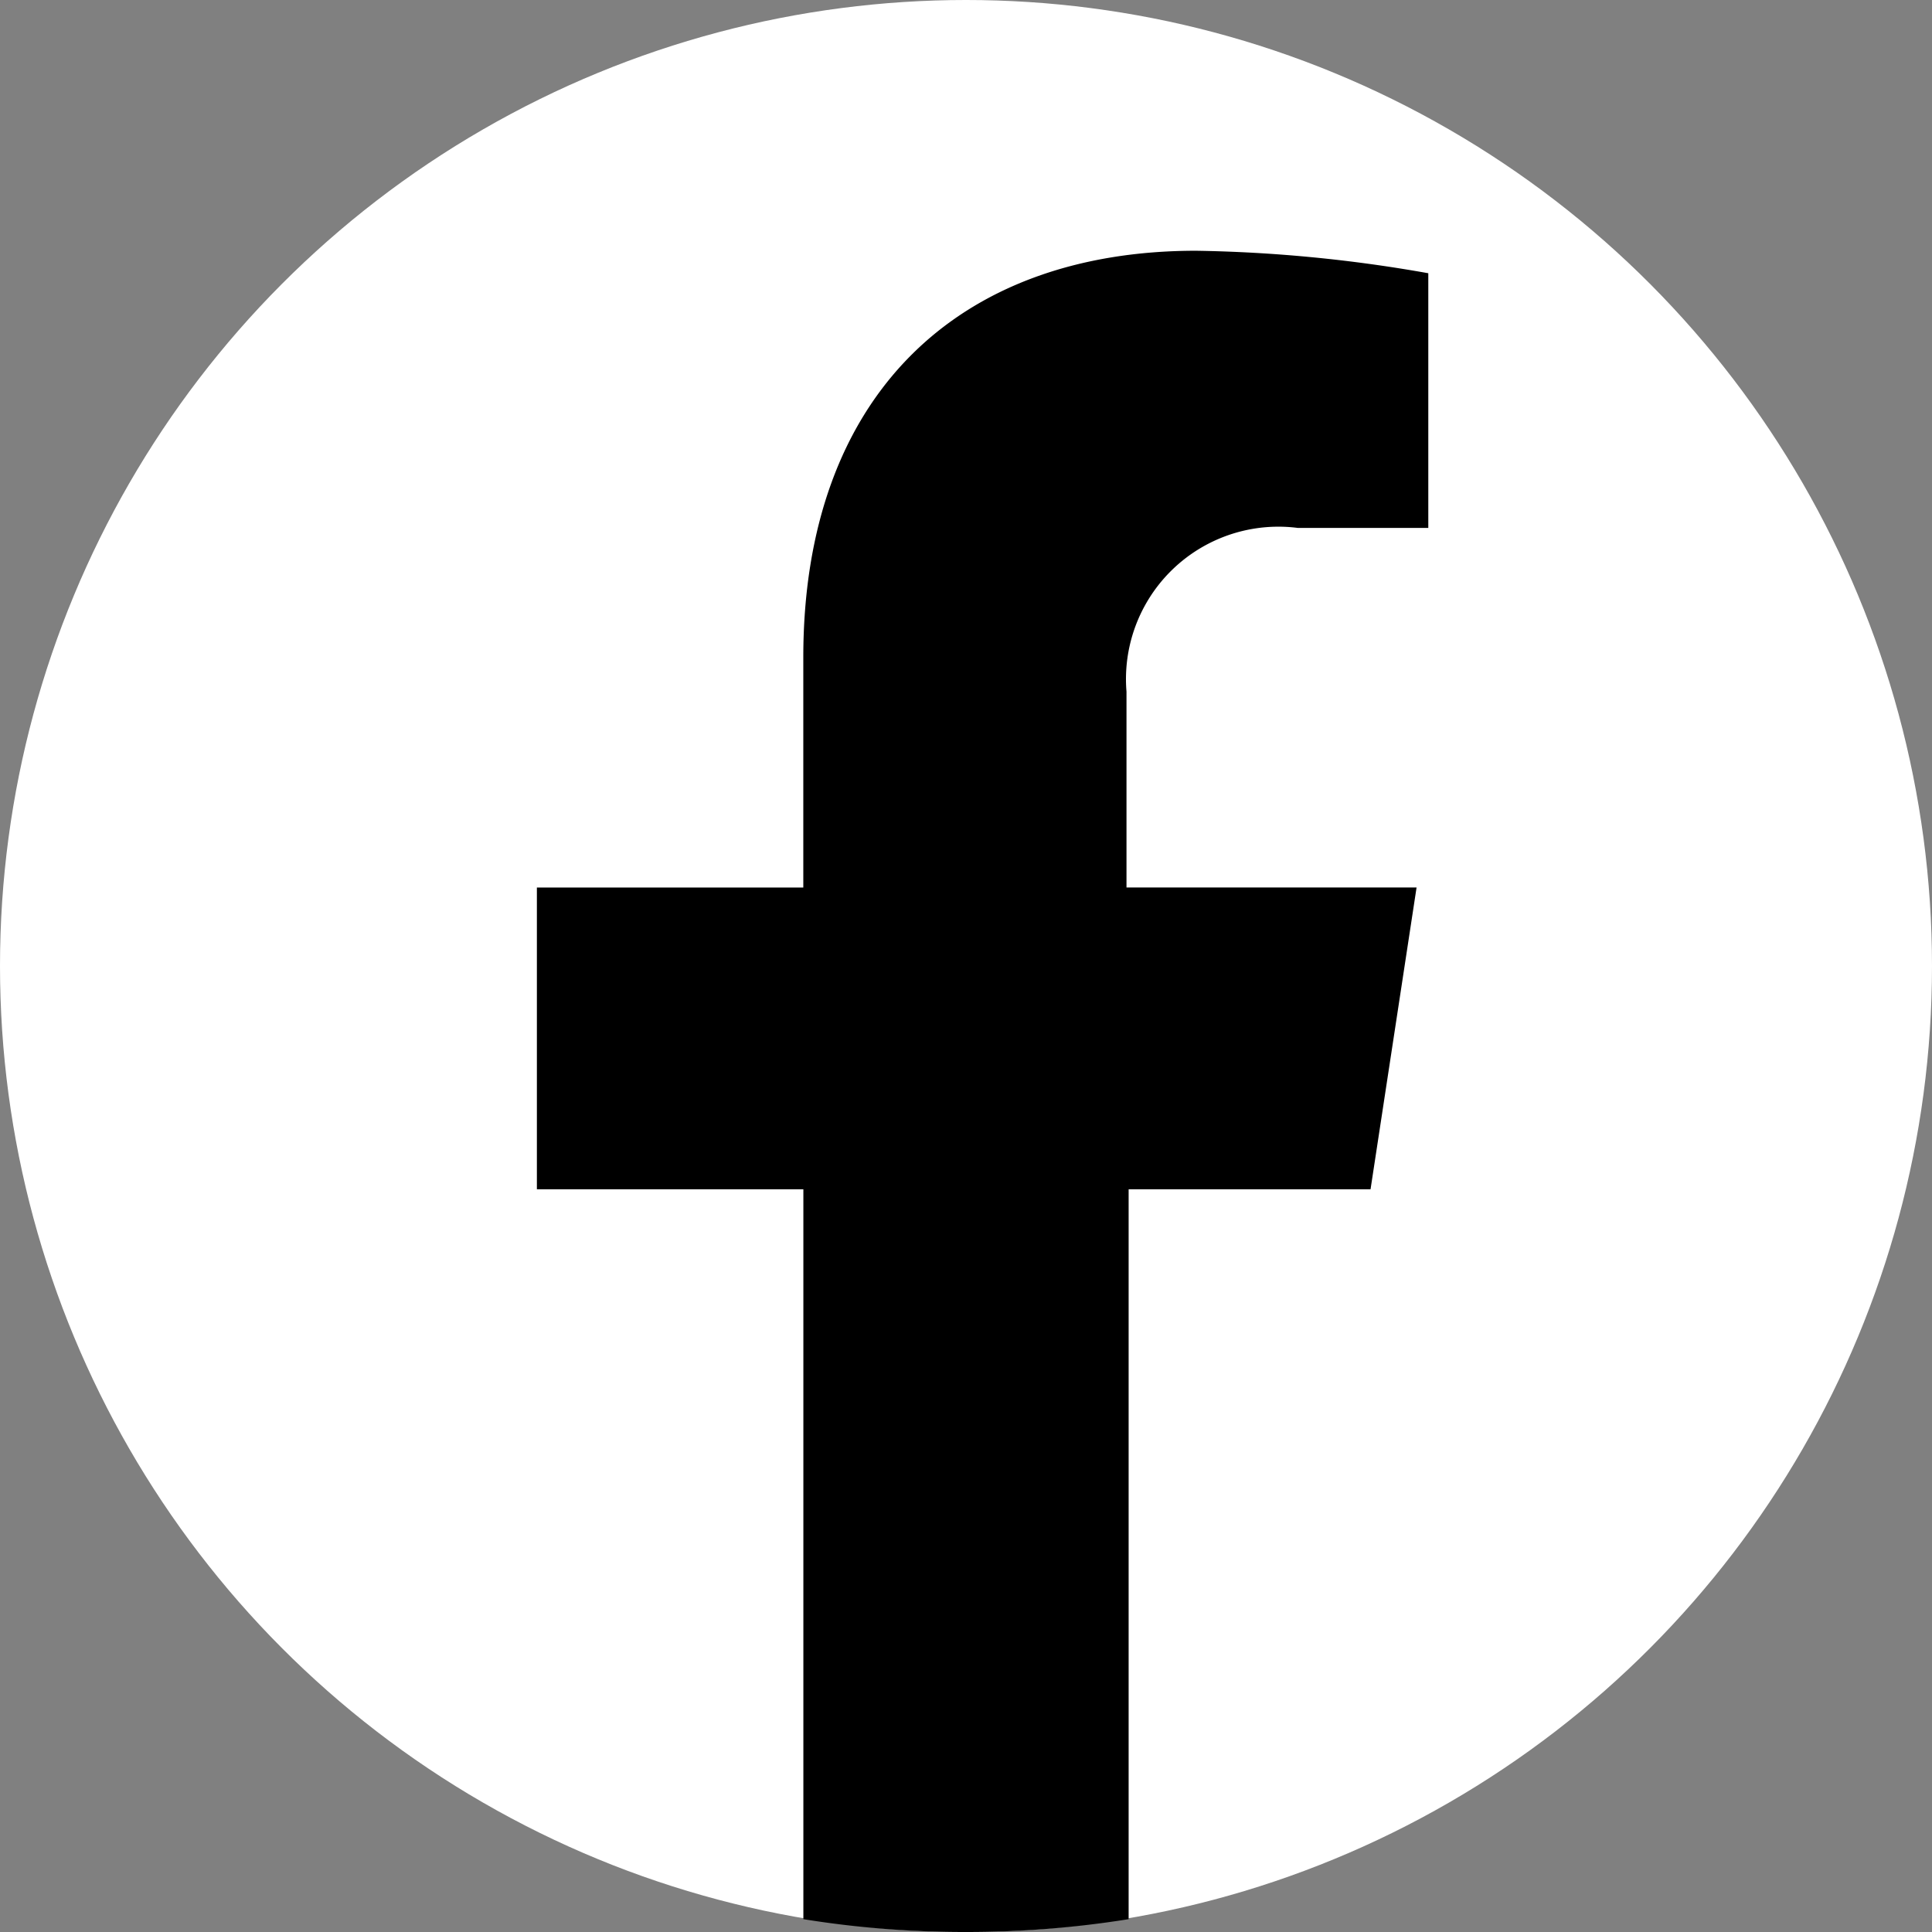
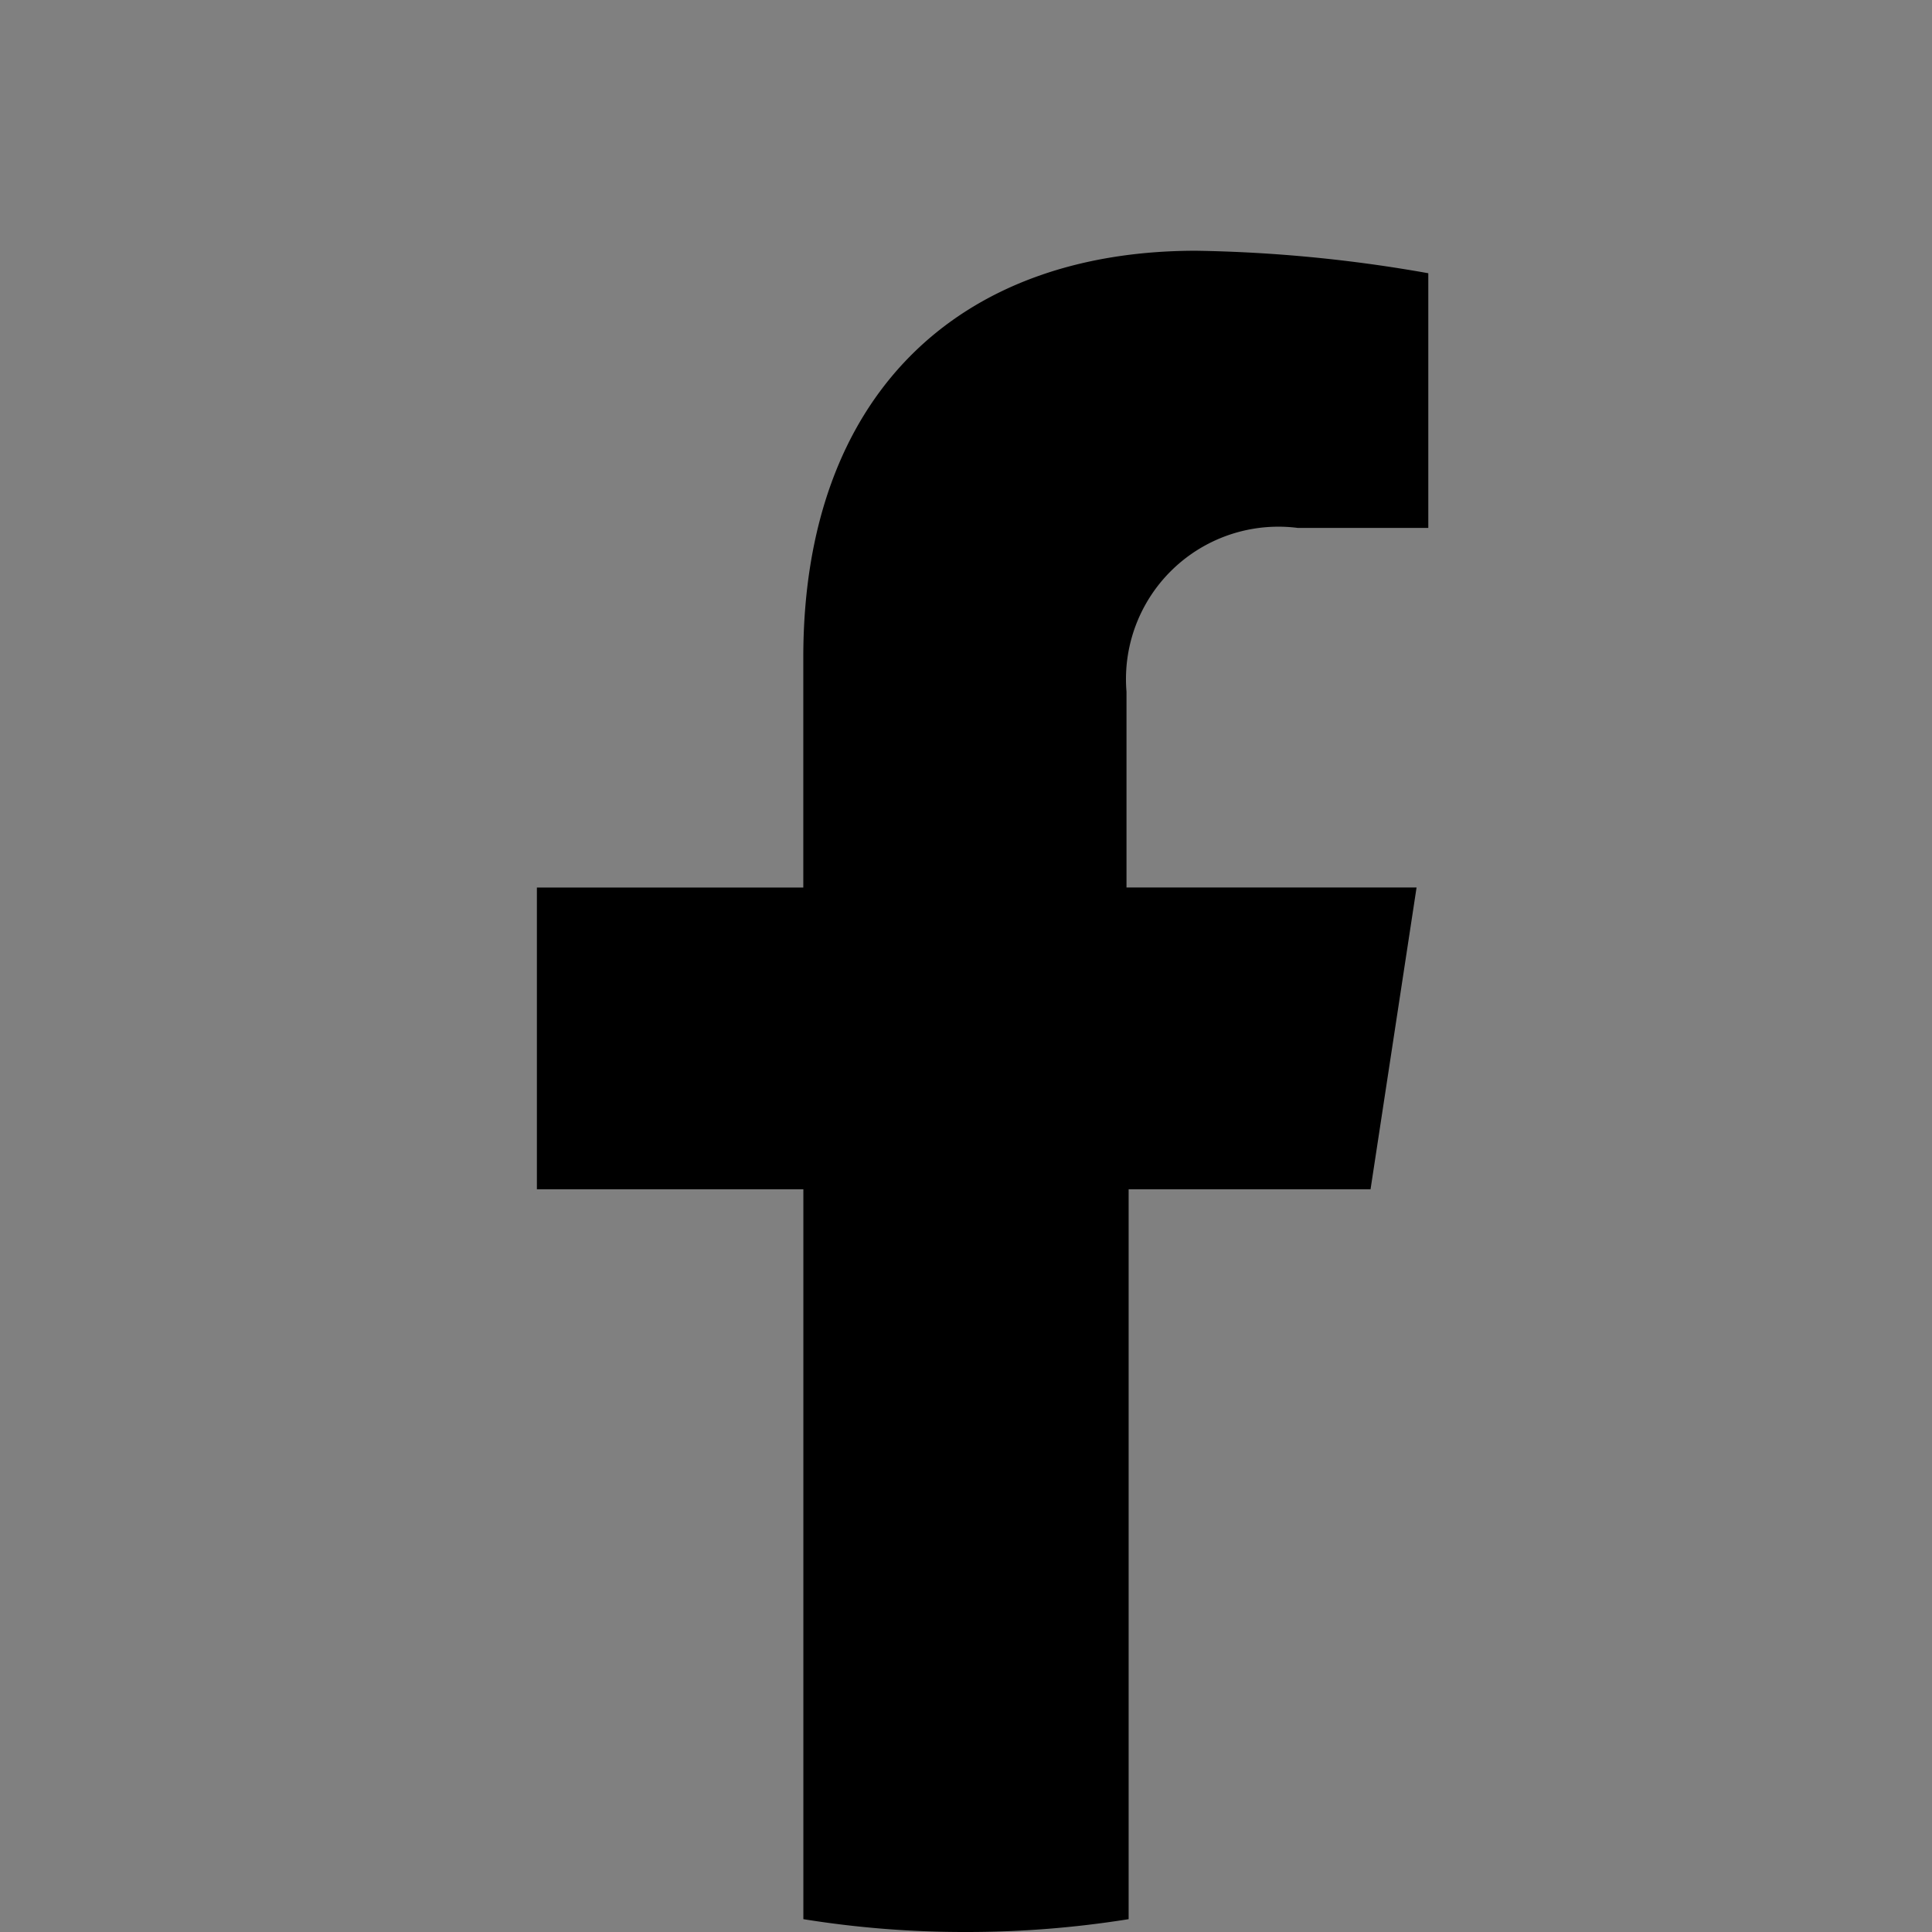
<svg xmlns="http://www.w3.org/2000/svg" viewBox="0 0 28 28">
  <rect x="0" y="0" width="28" height="28" fill="#808080" stroke="none" />
  <defs>
    <style>.cls-1{fill:#fff;}</style>
  </defs>
  <g id="レイヤー_2" data-name="レイヤー 2">
    <g id="レイヤー_1-2" data-name="レイヤー 1">
-       <circle class="cls-1" cx="14" cy="14" r="14" />
-       <path d="M19.863,17.236l.667-4.374H16.326V10.024a2.209,2.209,0,0,1,2.482-2.373h1.892V3.96a20.934,20.934,0,0,0-3.366-.326c-3.459,0-5.692,2.109-5.692,5.894v3.335H7.781V17.236h3.862V27.814A14.659,14.659,0,0,0,14,28a14.802,14.802,0,0,0,2.357-.186V17.236Z" />
+       <path d="M19.863,17.236l.667-4.374H16.326V10.024a2.209,2.209,0,0,1,2.482-2.373h1.892V3.96a20.934,20.934,0,0,0-3.366-.326c-3.459,0-5.692,2.109-5.692,5.894v3.335H7.781V17.236h3.862V27.814A14.659,14.659,0,0,0,14,28a14.802,14.802,0,0,0,2.357-.186V17.236" />
    </g>
  </g>
</svg>